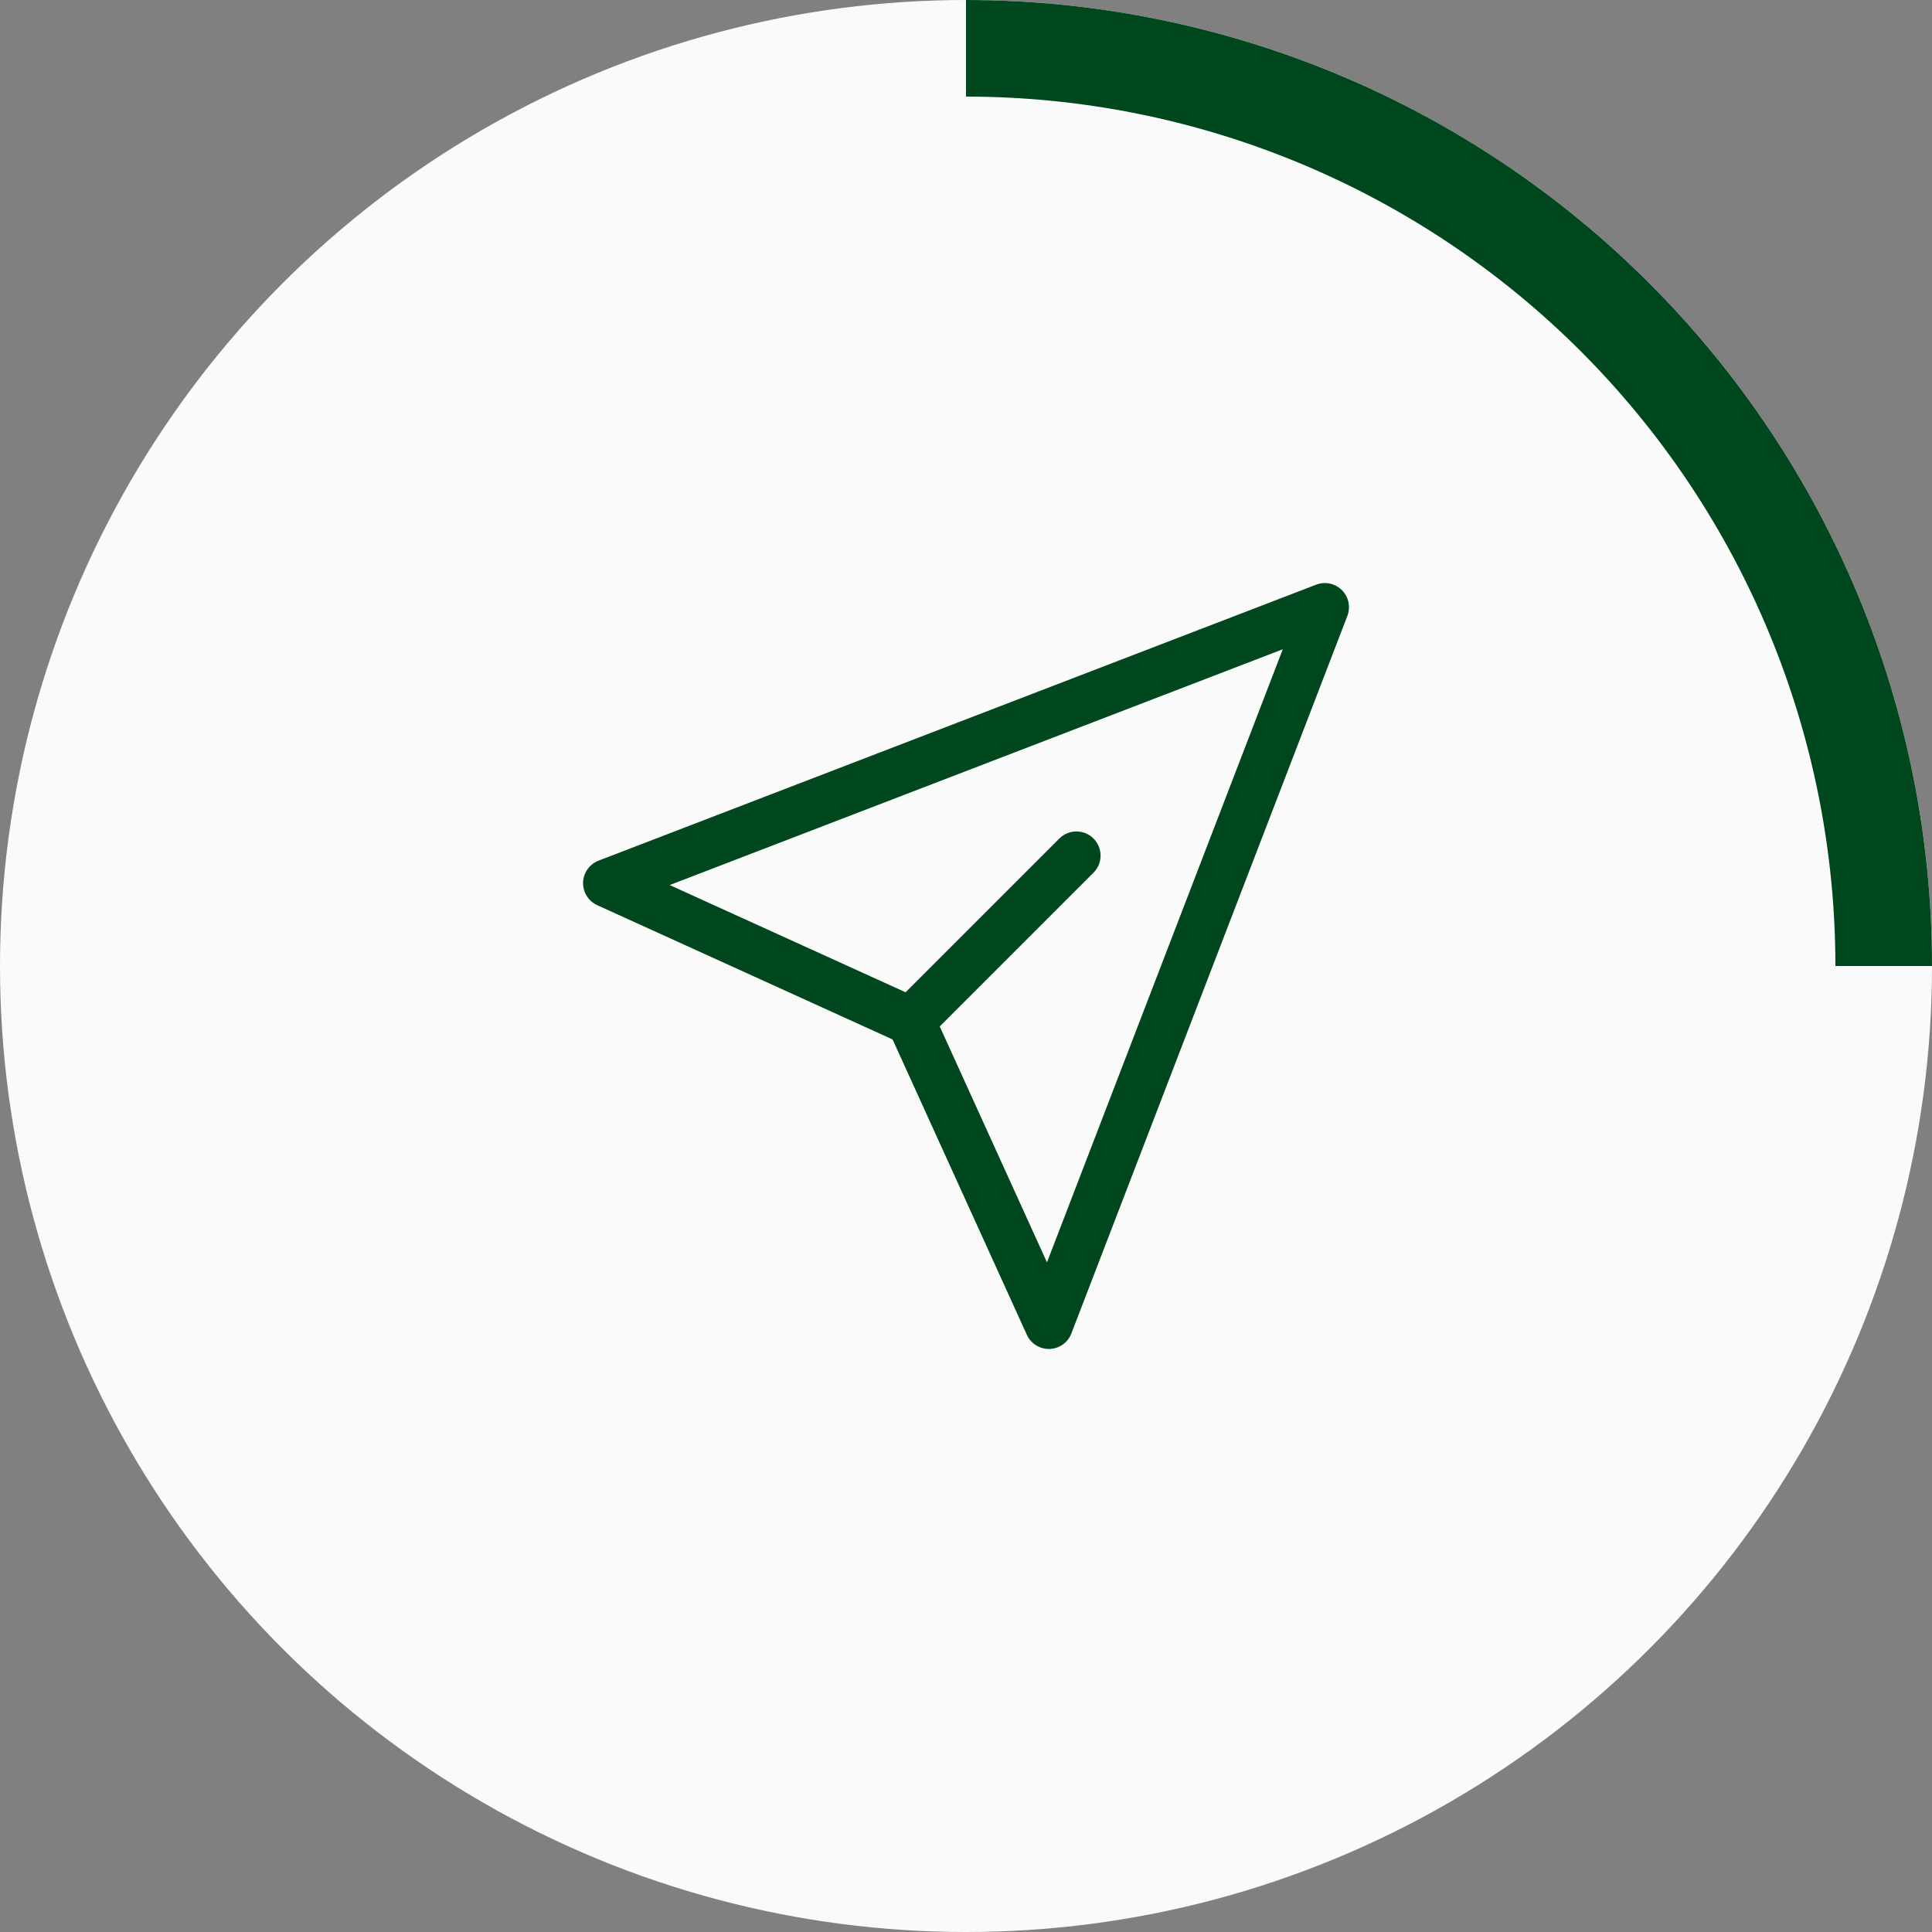
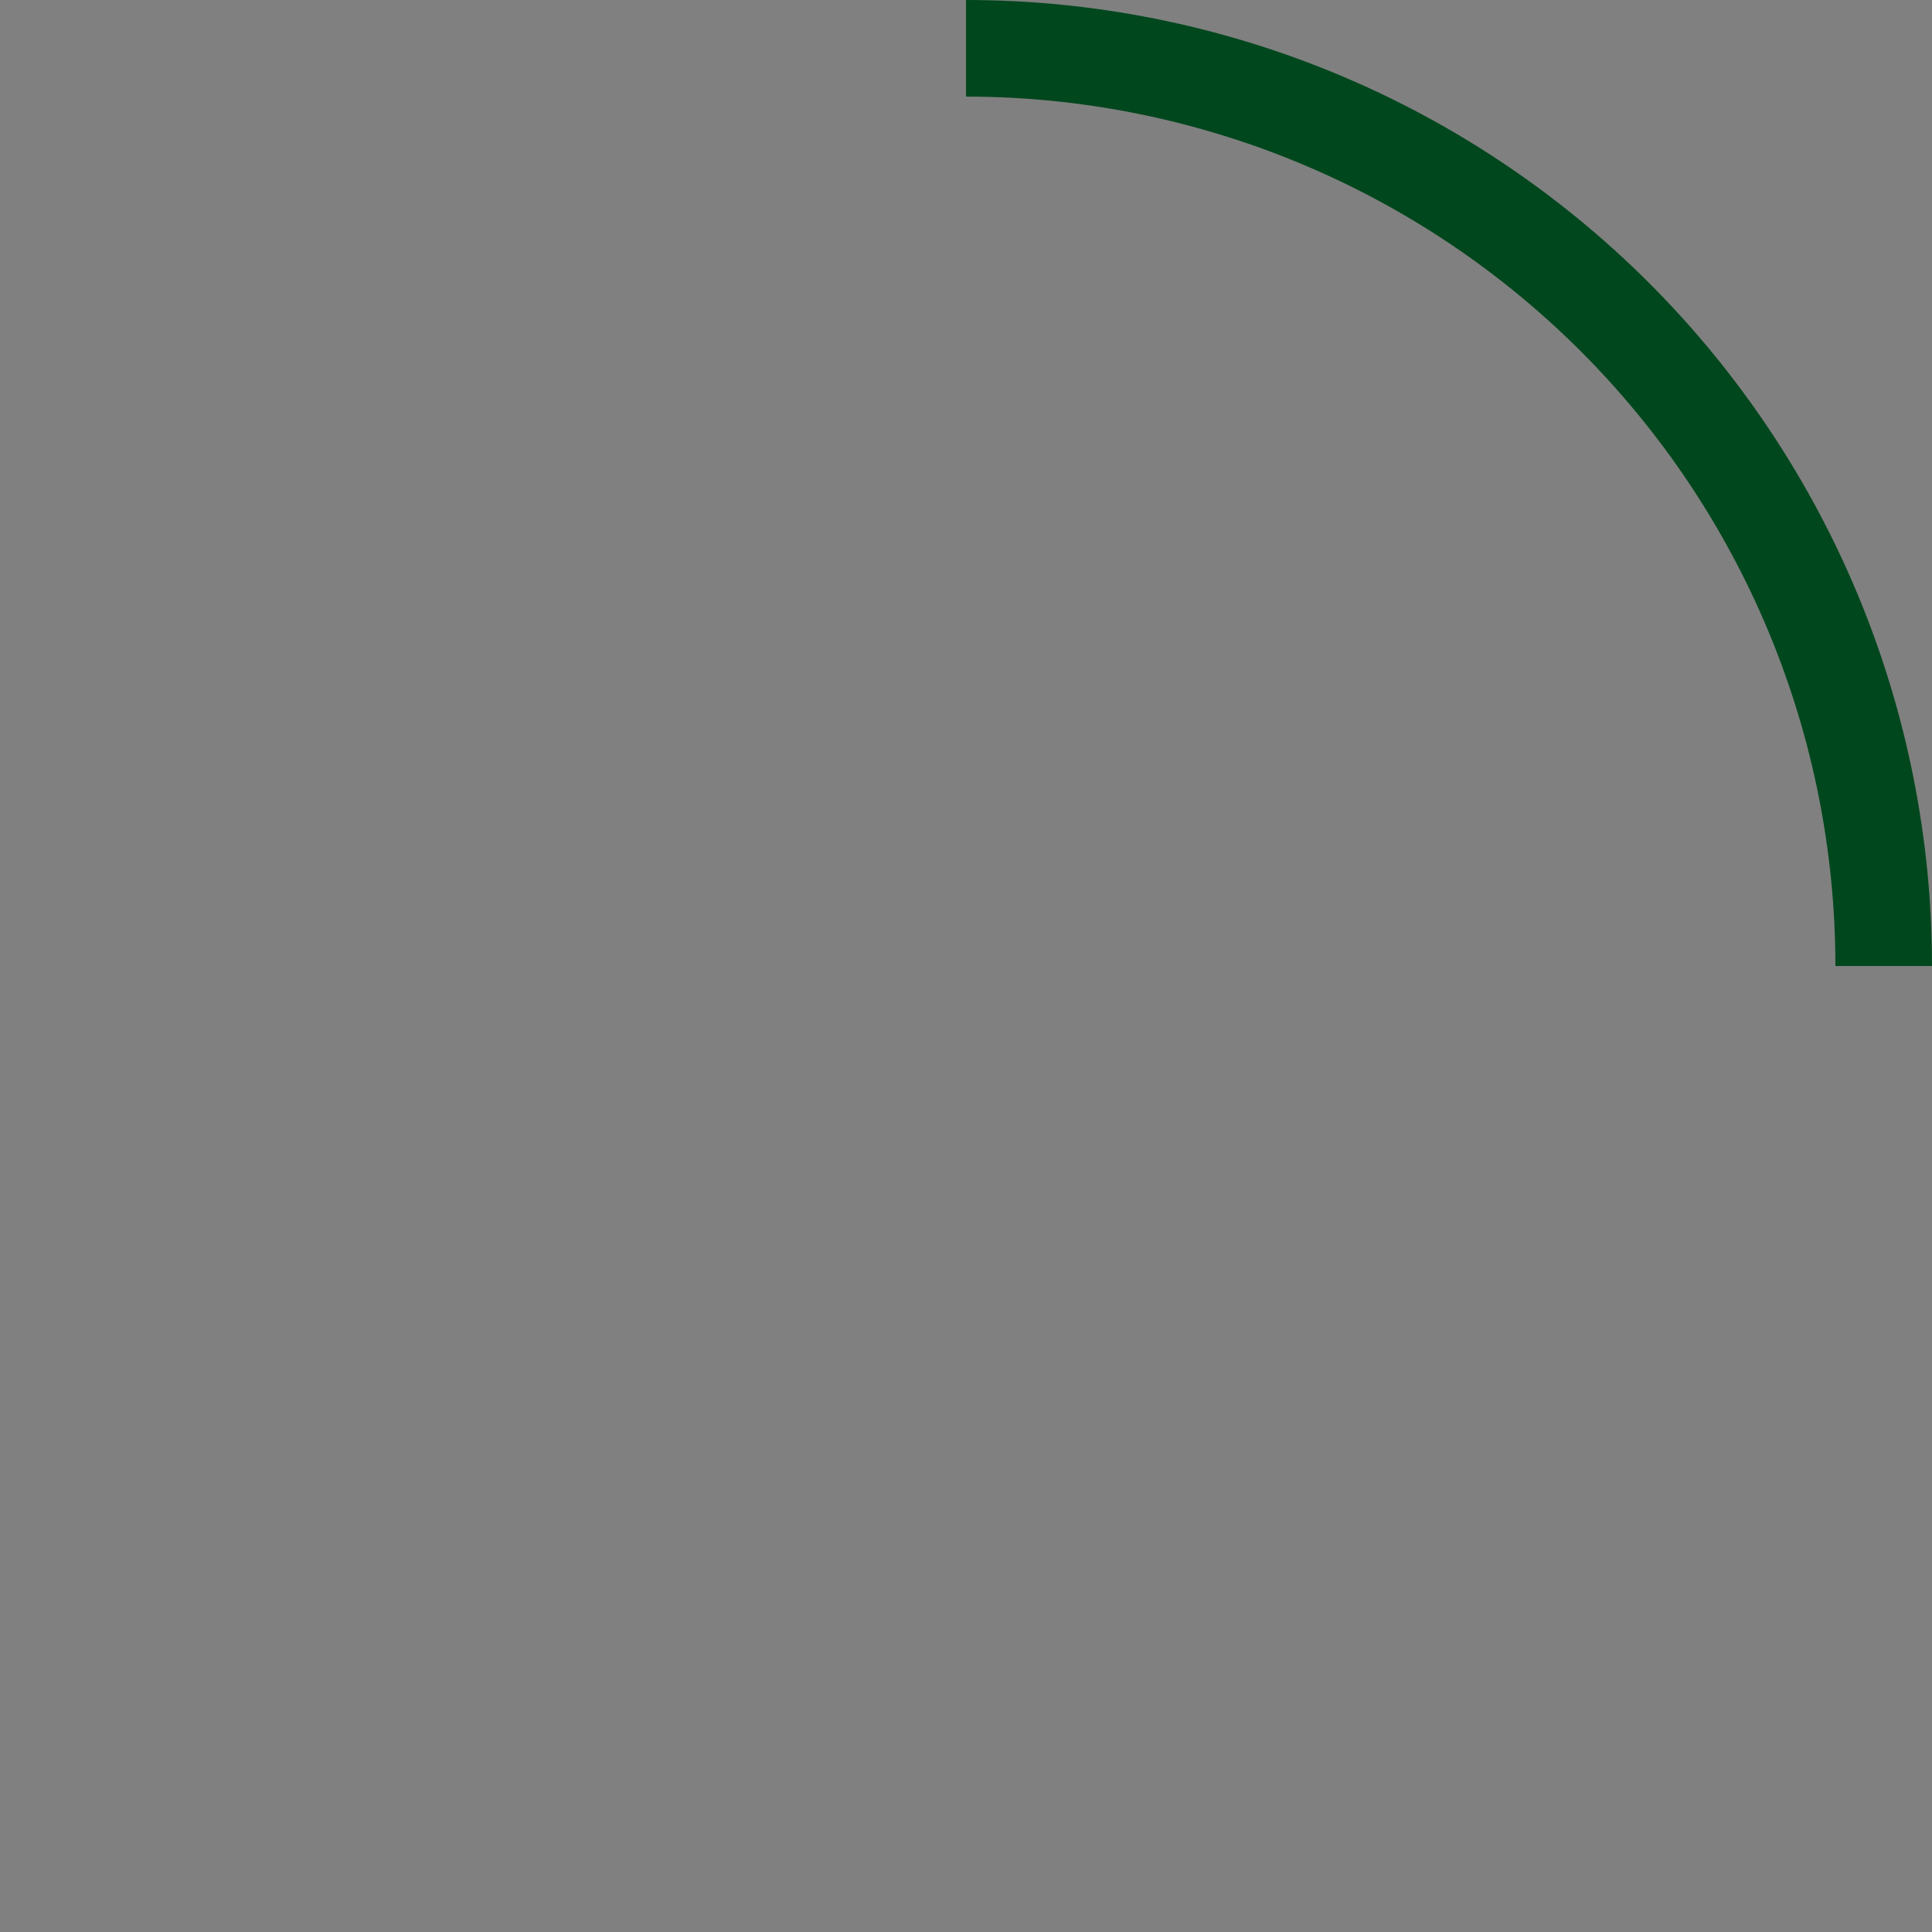
<svg xmlns="http://www.w3.org/2000/svg" width="100" height="100" viewBox="0 0 100 100" fill="none">
  <rect x="0" y="0" width="100" height="100" fill="#808080" stroke="none" />
-   <circle cx="50" cy="50" r="50" fill="#FAFAFA" />
  <g clip-path="url(#clip0_481_6012)">
    <path d="M47.144 52.857L31.43 45.714L68.573 31.429L54.287 68.572L47.144 52.857ZM47.144 52.857L55.715 44.286" stroke="#00471D" stroke-width="2.5" stroke-linecap="round" stroke-linejoin="round" />
  </g>
  <path d="M50 0C56.566 7.82999e-08 63.068 1.293 69.134 3.806C75.201 6.319 80.712 10.002 85.355 14.645C89.998 19.288 93.681 24.8 96.194 30.866C98.707 36.932 100 43.434 100 50L95 50C95 44.09 93.836 38.239 91.575 32.779C89.313 27.32 85.998 22.359 81.82 18.18C77.641 14.002 72.68 10.687 67.221 8.425C61.761 6.164 55.91 5 50 5L50 0Z" fill="#00471D" />
  <defs>
    <clipPath id="clip0_481_6012">
-       <rect width="40" height="40" fill="white" transform="translate(30 30)" />
-     </clipPath>
+       </clipPath>
  </defs>
</svg>